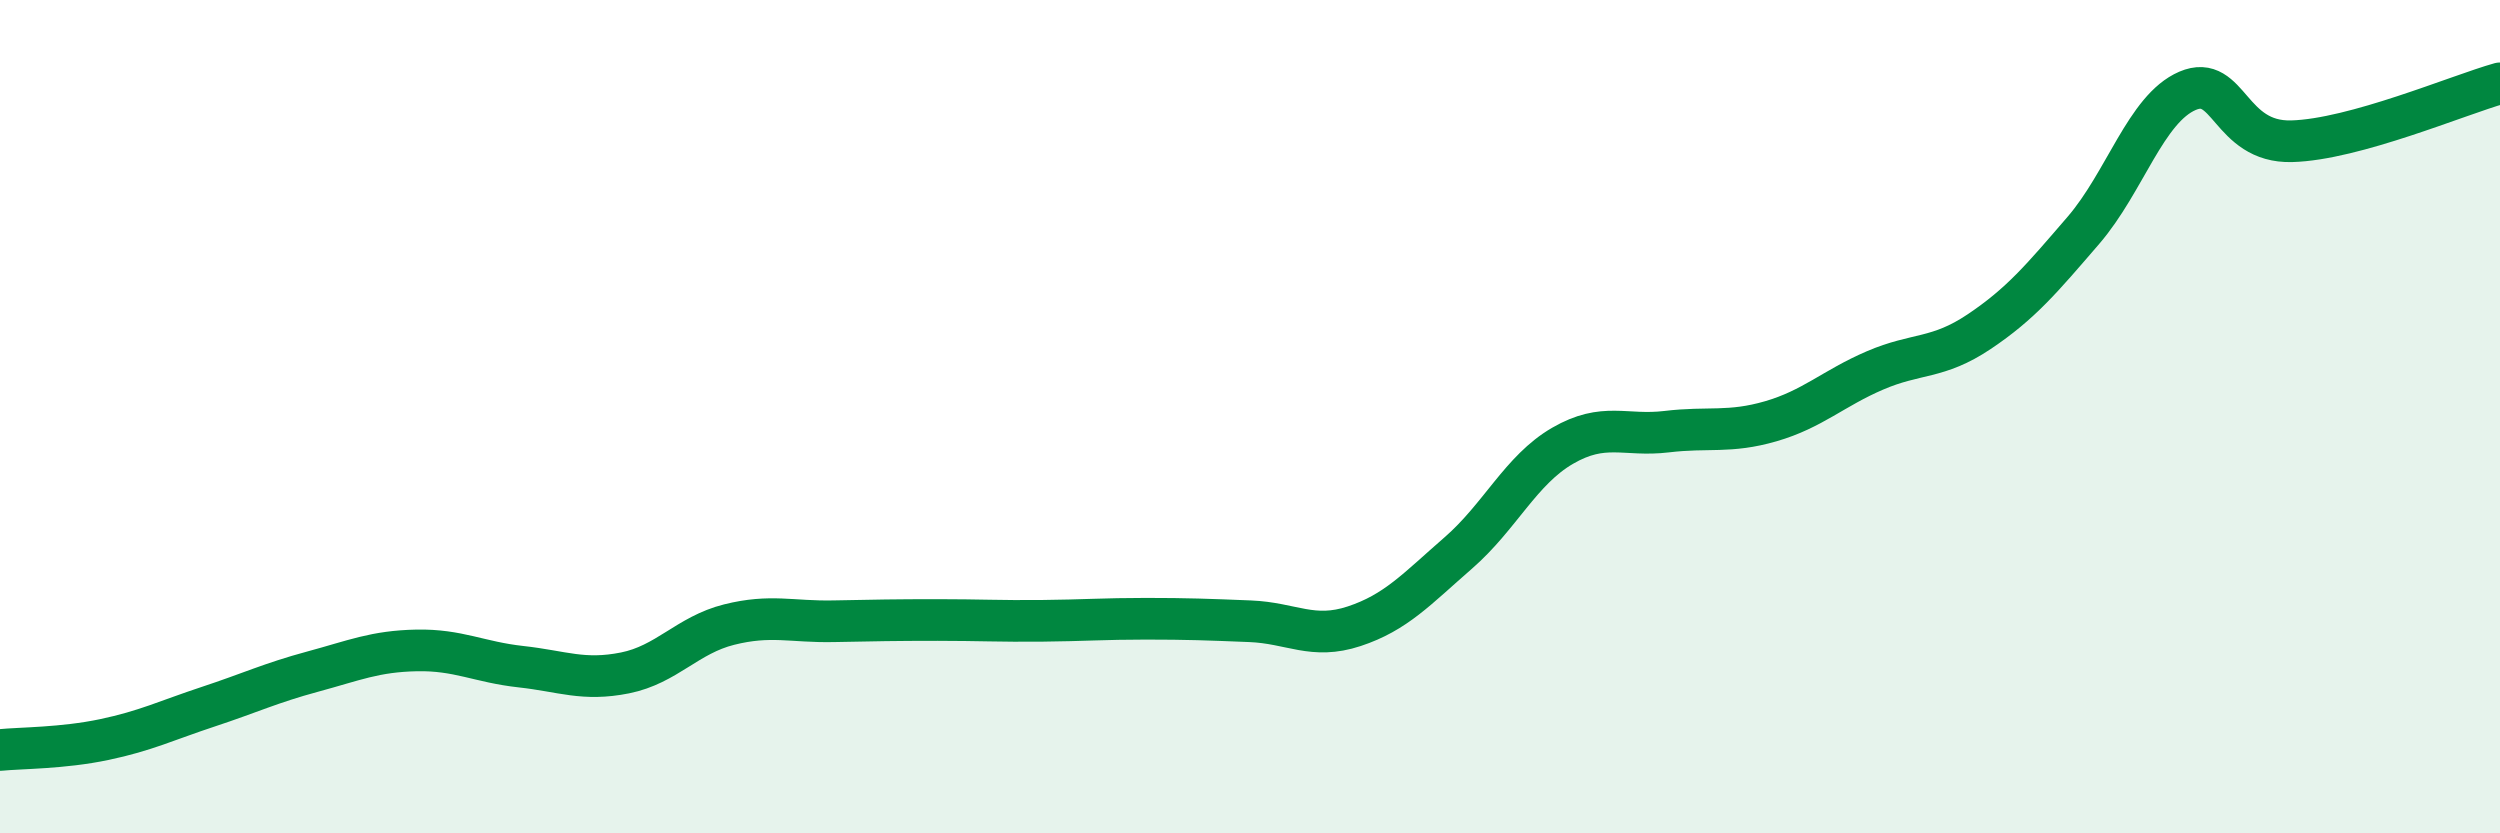
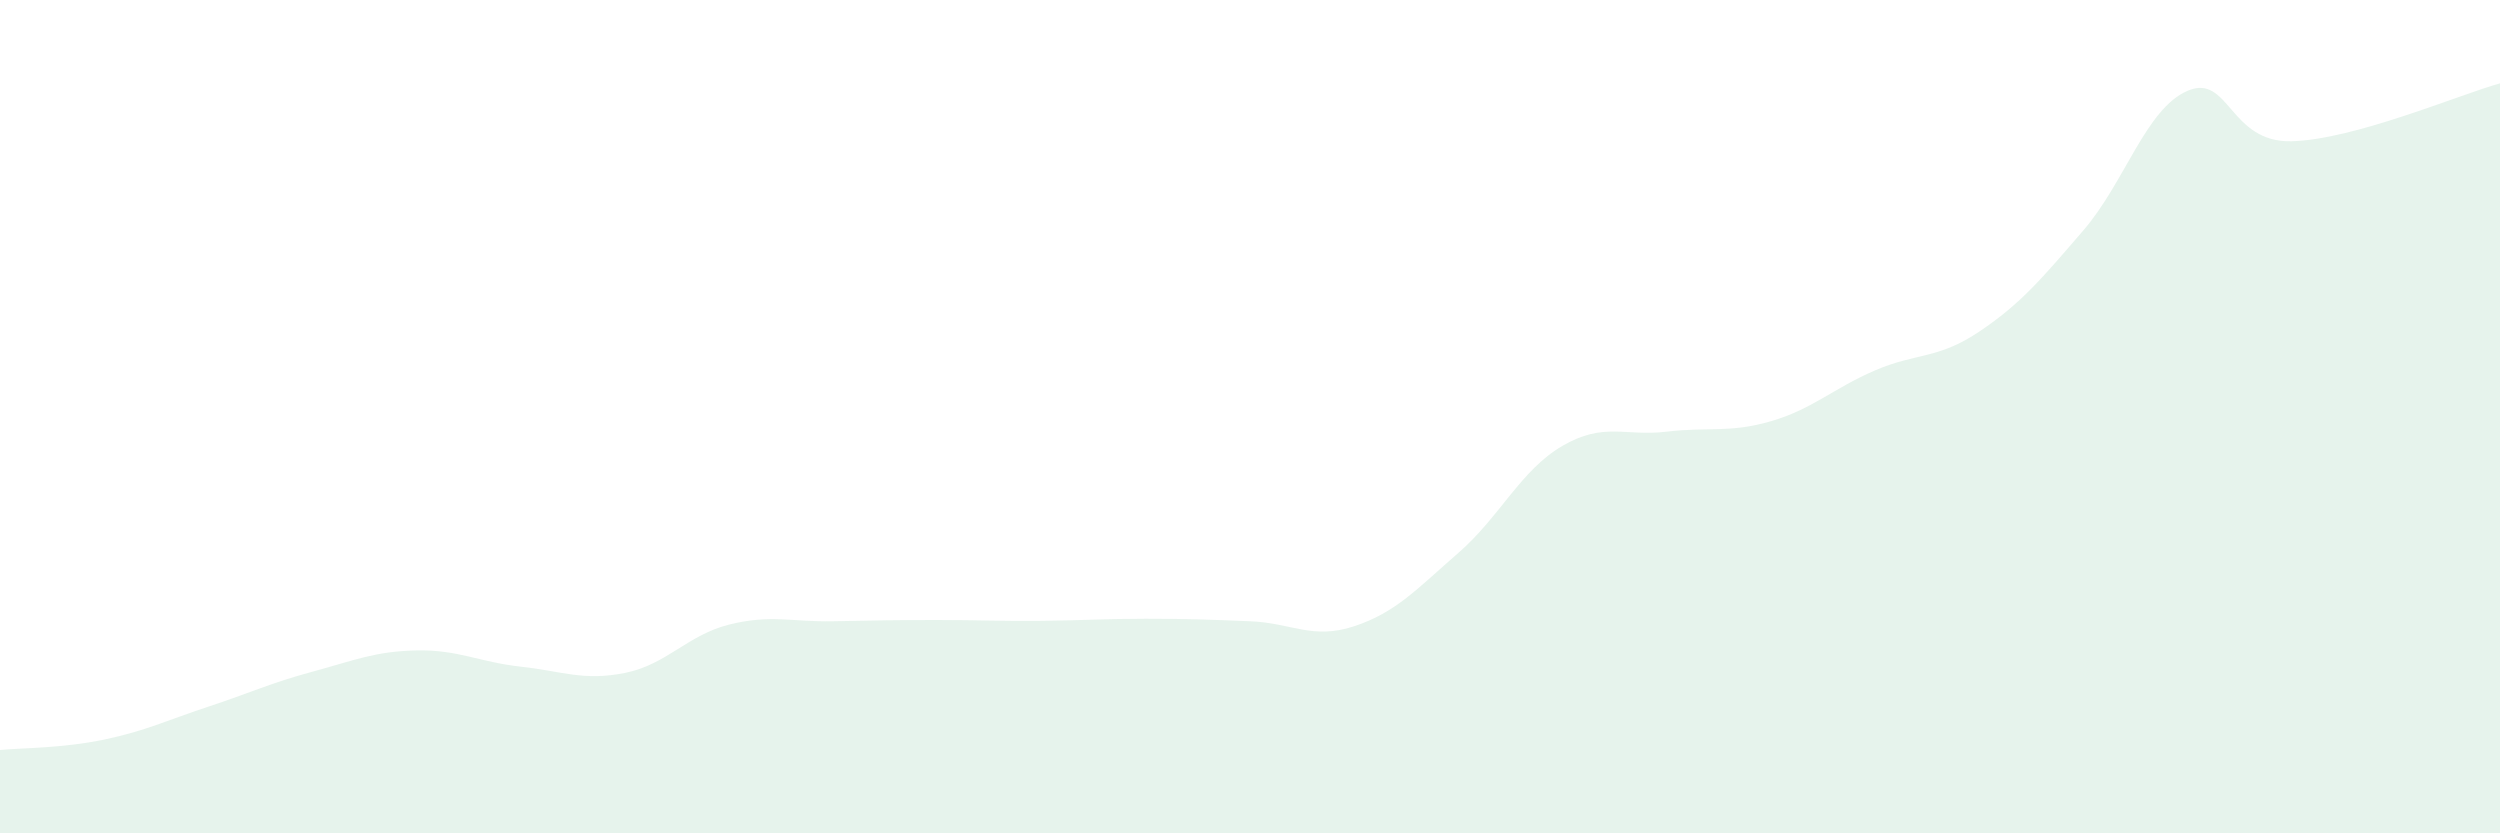
<svg xmlns="http://www.w3.org/2000/svg" width="60" height="20" viewBox="0 0 60 20">
  <path d="M 0,18 C 0.5,17.95 1.5,17.96 2.5,17.75 C 3.5,17.54 4,17.29 5,16.96 C 6,16.63 6.5,16.39 7.5,16.12 C 8.5,15.85 9,15.63 10,15.61 C 11,15.59 11.5,15.89 12.5,16 C 13.5,16.11 14,16.35 15,16.15 C 16,15.95 16.5,15.24 17.5,14.99 C 18.5,14.74 19,14.93 20,14.91 C 21,14.89 21.5,14.88 22.5,14.88 C 23.5,14.88 24,14.91 25,14.9 C 26,14.89 26.5,14.85 27.5,14.85 C 28.5,14.85 29,14.87 30,14.91 C 31,14.95 31.5,15.36 32.5,15.03 C 33.5,14.7 34,14.14 35,13.27 C 36,12.4 36.5,11.28 37.5,10.7 C 38.5,10.12 39,10.48 40,10.36 C 41,10.24 41.5,10.4 42.5,10.11 C 43.5,9.82 44,9.32 45,8.89 C 46,8.46 46.5,8.63 47.5,7.96 C 48.5,7.29 49,6.69 50,5.53 C 51,4.37 51.5,2.61 52.5,2.18 C 53.5,1.75 53.5,3.43 55,3.39 C 56.5,3.35 59,2.28 60,2L60 20L0 20Z" fill="#008740" opacity="0.1" stroke-linecap="round" stroke-linejoin="round" />
-   <path d="M 0,18 C 0.5,17.95 1.5,17.96 2.5,17.75 C 3.5,17.54 4,17.29 5,16.96 C 6,16.63 6.5,16.39 7.5,16.12 C 8.5,15.85 9,15.63 10,15.61 C 11,15.59 11.5,15.89 12.5,16 C 13.5,16.11 14,16.35 15,16.15 C 16,15.95 16.5,15.24 17.5,14.99 C 18.5,14.74 19,14.93 20,14.91 C 21,14.89 21.5,14.88 22.5,14.88 C 23.5,14.88 24,14.91 25,14.9 C 26,14.89 26.5,14.85 27.5,14.85 C 28.5,14.85 29,14.87 30,14.91 C 31,14.95 31.5,15.36 32.5,15.03 C 33.5,14.7 34,14.14 35,13.27 C 36,12.4 36.5,11.28 37.5,10.7 C 38.5,10.12 39,10.48 40,10.36 C 41,10.24 41.5,10.4 42.5,10.11 C 43.5,9.82 44,9.32 45,8.89 C 46,8.46 46.5,8.63 47.5,7.96 C 48.5,7.29 49,6.69 50,5.53 C 51,4.37 51.5,2.61 52.5,2.18 C 53.5,1.75 53.5,3.43 55,3.39 C 56.5,3.35 59,2.28 60,2" stroke="#008740" stroke-width="1" fill="none" stroke-linecap="round" stroke-linejoin="round" />
</svg>